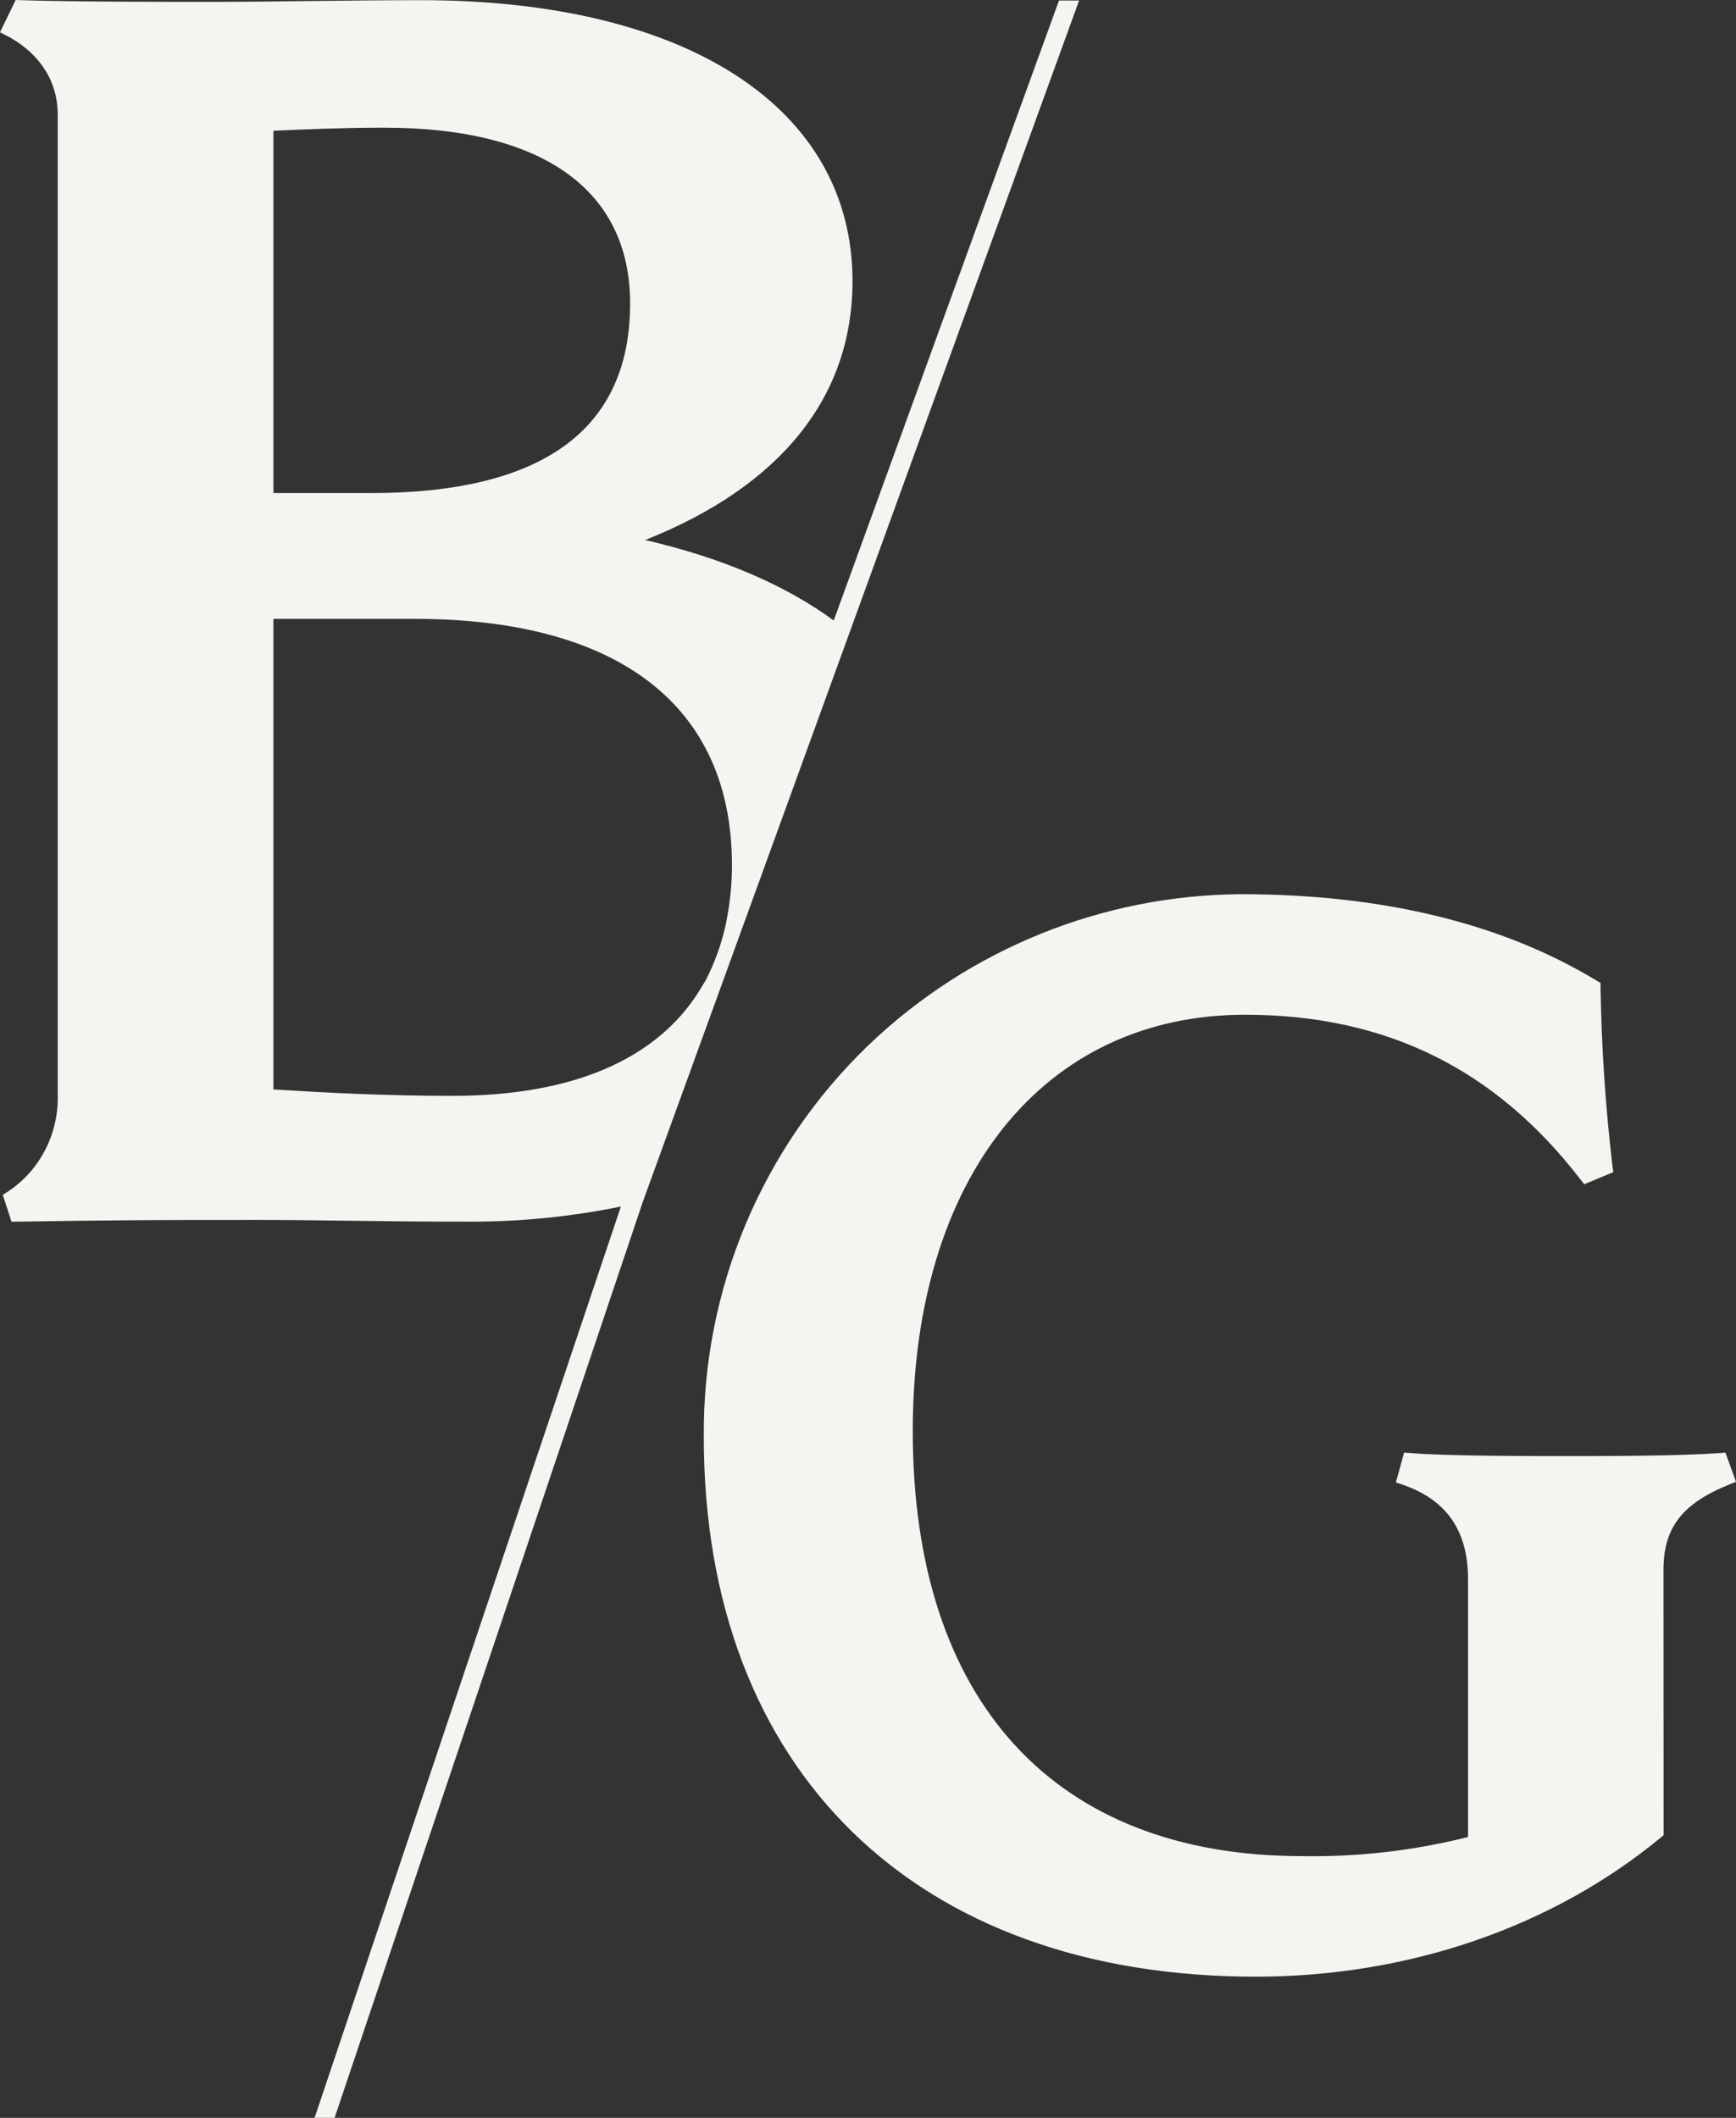
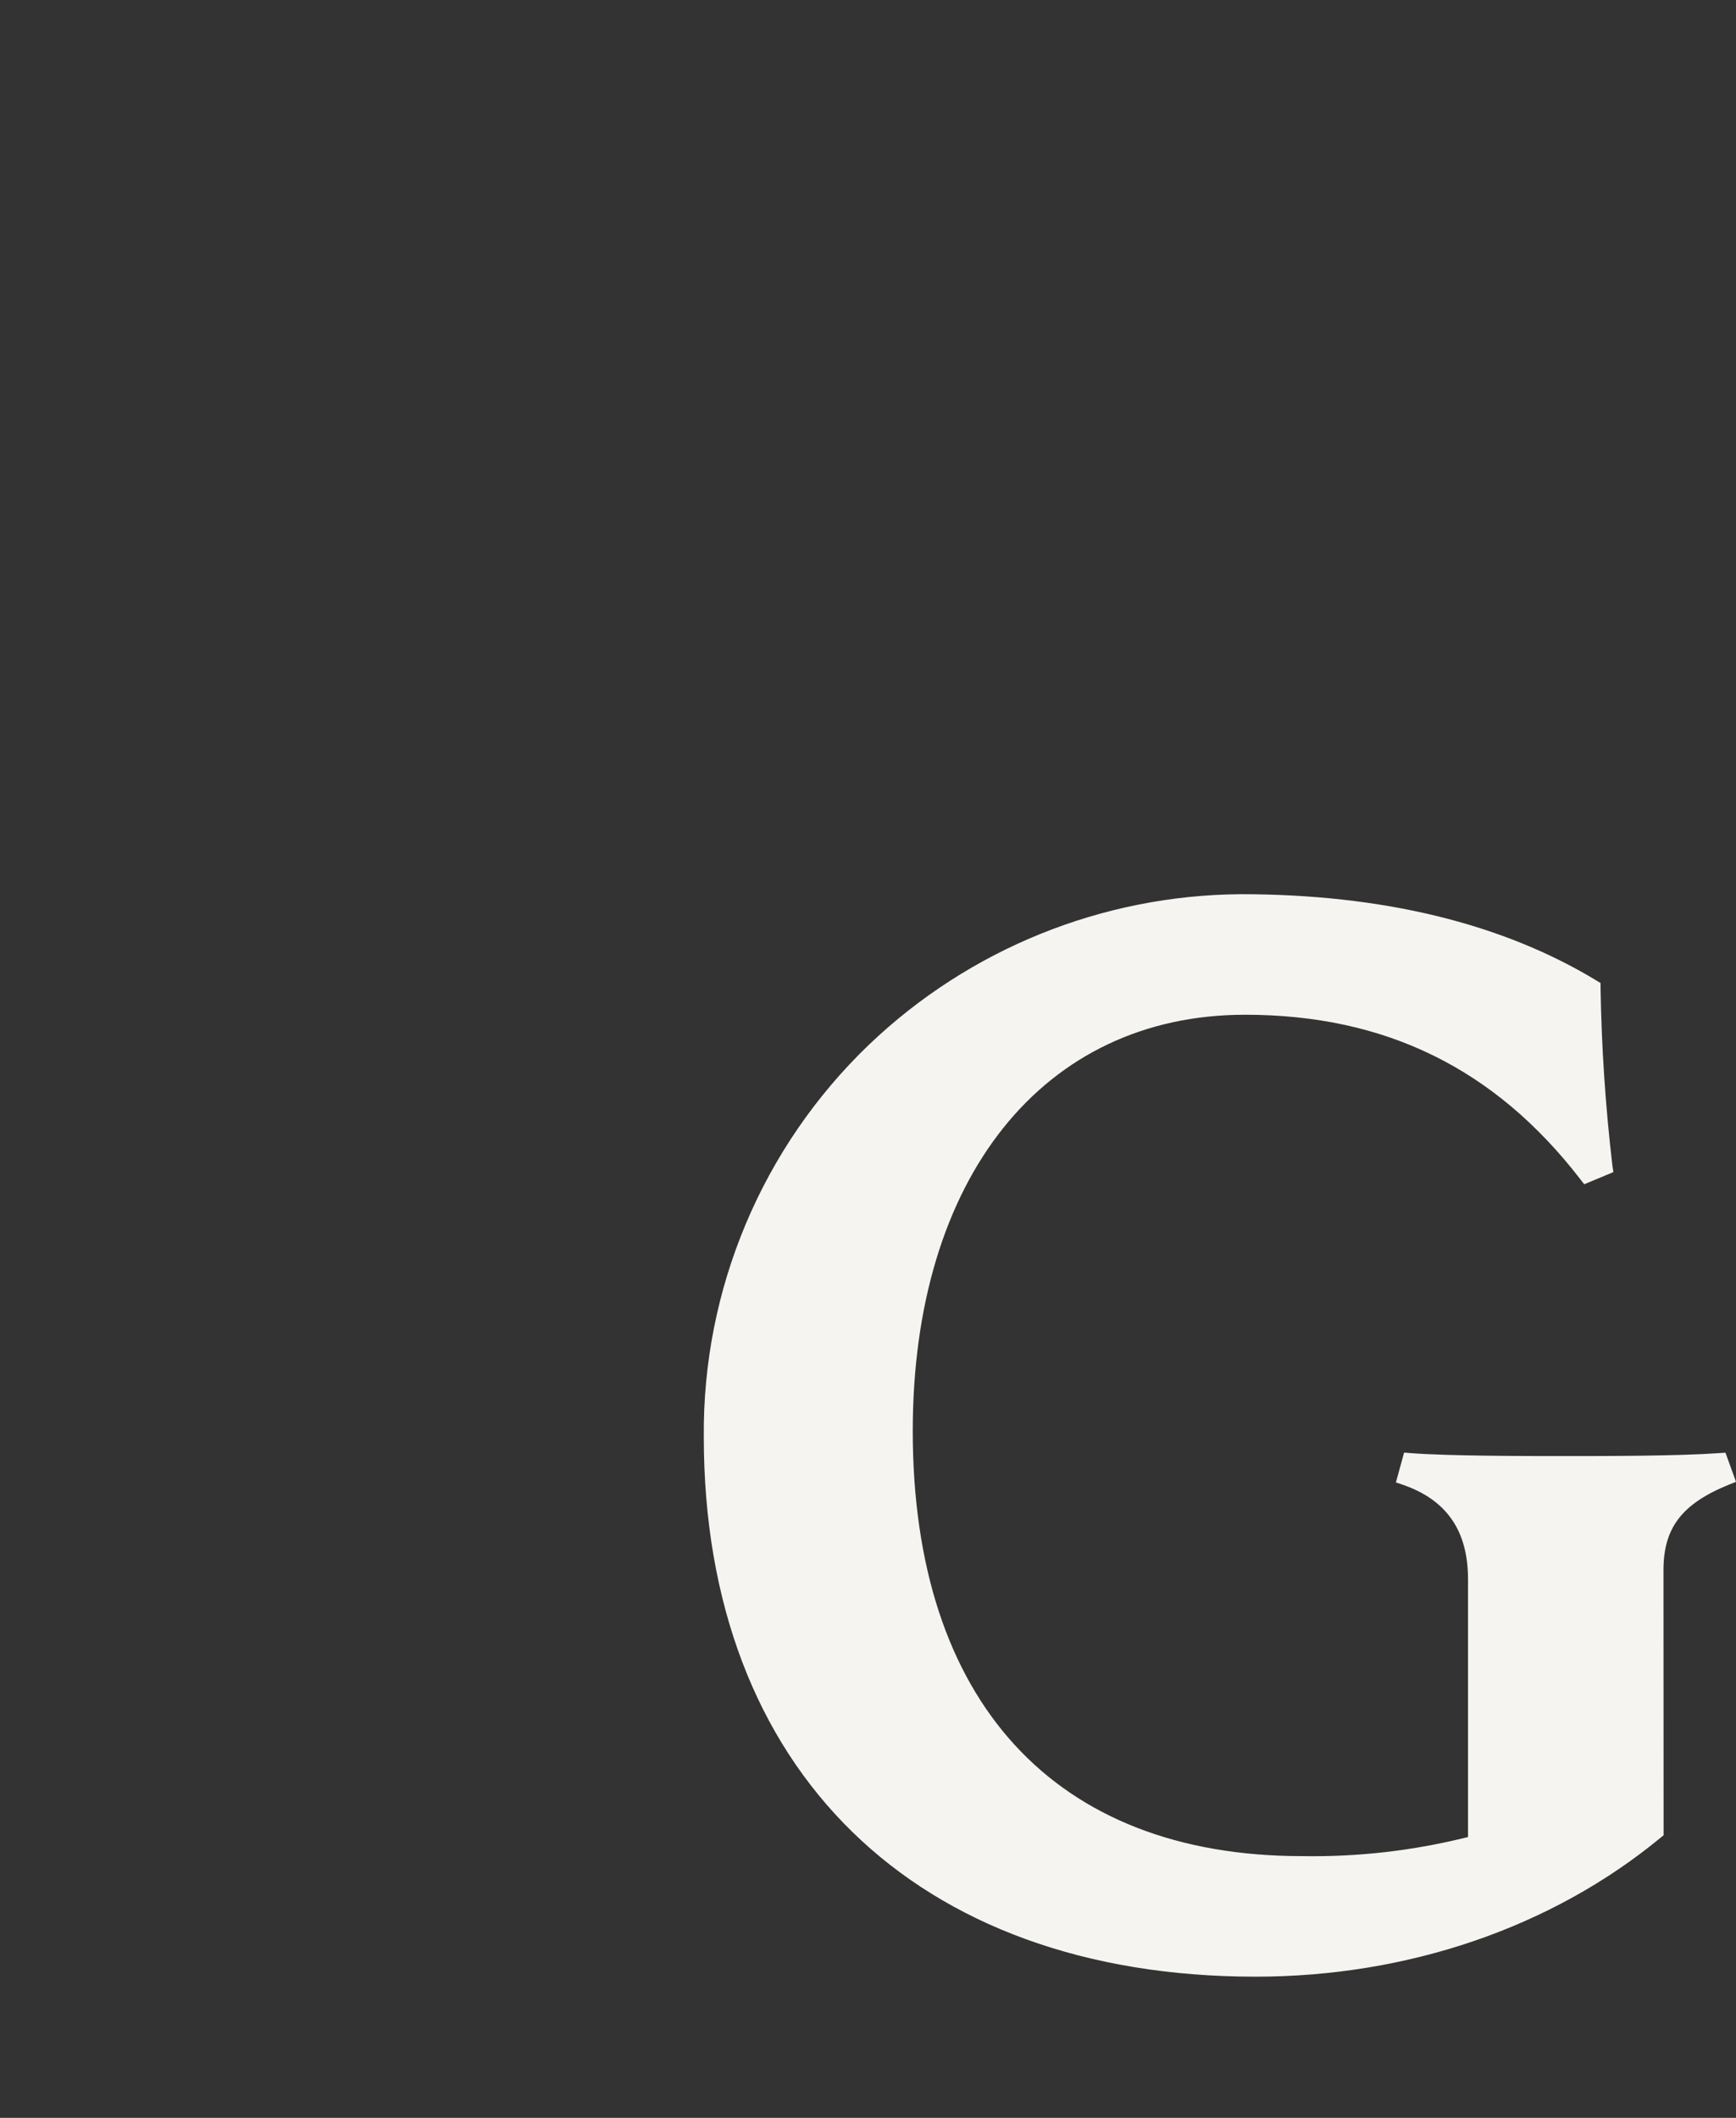
<svg xmlns="http://www.w3.org/2000/svg" width="41px" height="50px" viewBox="0 0 41 50" version="1.1">
  <rect x="0" y="0" width="41" height="50" fill="#333333" stroke="none" />
  <title>logo-bg-mark-light</title>
  <g id="logo-bg-mark-light" stroke="none" stroke-width="1" fill="none" fill-rule="evenodd">
    <g id="Brisen-Group_Combination-Mark_Black_RGB" fill="#F6F4F0" fill-rule="nonzero">
-       <path d="M25.486,0.012 L25.011,0.012 L19.691,14.649 C18.544,13.81 17.053,13.171 15.238,12.749 C18.444,11.475 20.134,9.369 20.134,6.638 C20.134,2.546 16.228,0.004 9.941,0.004 C9.05,0.004 8.067,0.016 7.16,0.026 C6.381,0.036 5.657,0.044 5.092,0.044 C3.909,0.044 1.706,0.044 0.487,0.004 L0.37,0 L0,0.762 L0.163,0.846 C0.524,1.031 1.363,1.584 1.363,2.705 L1.363,25.816 C1.398,26.748 0.95,27.629 0.186,28.132 L0.066,28.21 L0.272,28.844 L0.405,28.842 C2.926,28.801 4.046,28.801 6.078,28.801 C6.793,28.801 7.426,28.81 8.118,28.819 C8.953,28.83 9.873,28.842 11.123,28.842 C12.312,28.842 13.498,28.723 14.664,28.485 L7.43,49.999 L7.902,50 L15.18,28.378 L25.486,0.012 Z M16.51,23.402 C15.499,25.011 13.52,25.872 10.69,25.872 C9.094,25.872 7.723,25.799 6.457,25.721 L6.457,14.61 L9.783,14.61 C14.622,14.61 17.287,16.675 17.287,20.424 C17.287,20.786 17.258,21.147 17.2,21.504 L17.146,21.803 C17.046,22.268 16.886,22.717 16.67,23.138 L16.51,23.402 Z M6.457,11.641 L6.457,3.087 C7.283,3.049 8.16,3.014 9.073,3.014 C12.819,3.014 14.882,4.488 14.882,7.165 C14.882,10.135 12.822,11.641 8.758,11.641 L6.457,11.641 Z" id="Shape" />
      <path d="M40.751,34.296 L40.611,34.306 C39.627,34.376 37.947,34.376 36.944,34.376 C36.05,34.376 34.19,34.376 33.313,34.306 L33.161,34.294 L32.968,34.998 L33.132,35.054 C34.167,35.411 34.671,36.14 34.671,37.285 L34.671,43.37 C33.39,43.692 32.071,43.844 30.751,43.821 C24.908,43.821 21.557,40.162 21.557,33.783 C21.557,27.814 24.638,23.957 29.406,23.957 C32.72,23.957 35.311,25.229 37.328,27.847 L37.415,27.959 L38.104,27.672 L38.082,27.529 C37.917,26.129 37.823,24.722 37.801,23.312 L37.801,23.208 L37.712,23.154 C35.479,21.799 32.648,21.111 29.3,21.111 C26.028,21.134 22.889,22.405 20.523,24.664 C18.002,27.082 16.591,30.432 16.622,33.924 C16.622,41.784 21.615,46.667 29.654,46.667 C33.257,46.667 36.656,45.501 39.223,43.383 L39.29,43.328 L39.287,37.072 C39.287,36.07 39.721,35.503 40.835,35.05 L41,34.984 L40.751,34.296 Z" id="Path" />
    </g>
  </g>
</svg>